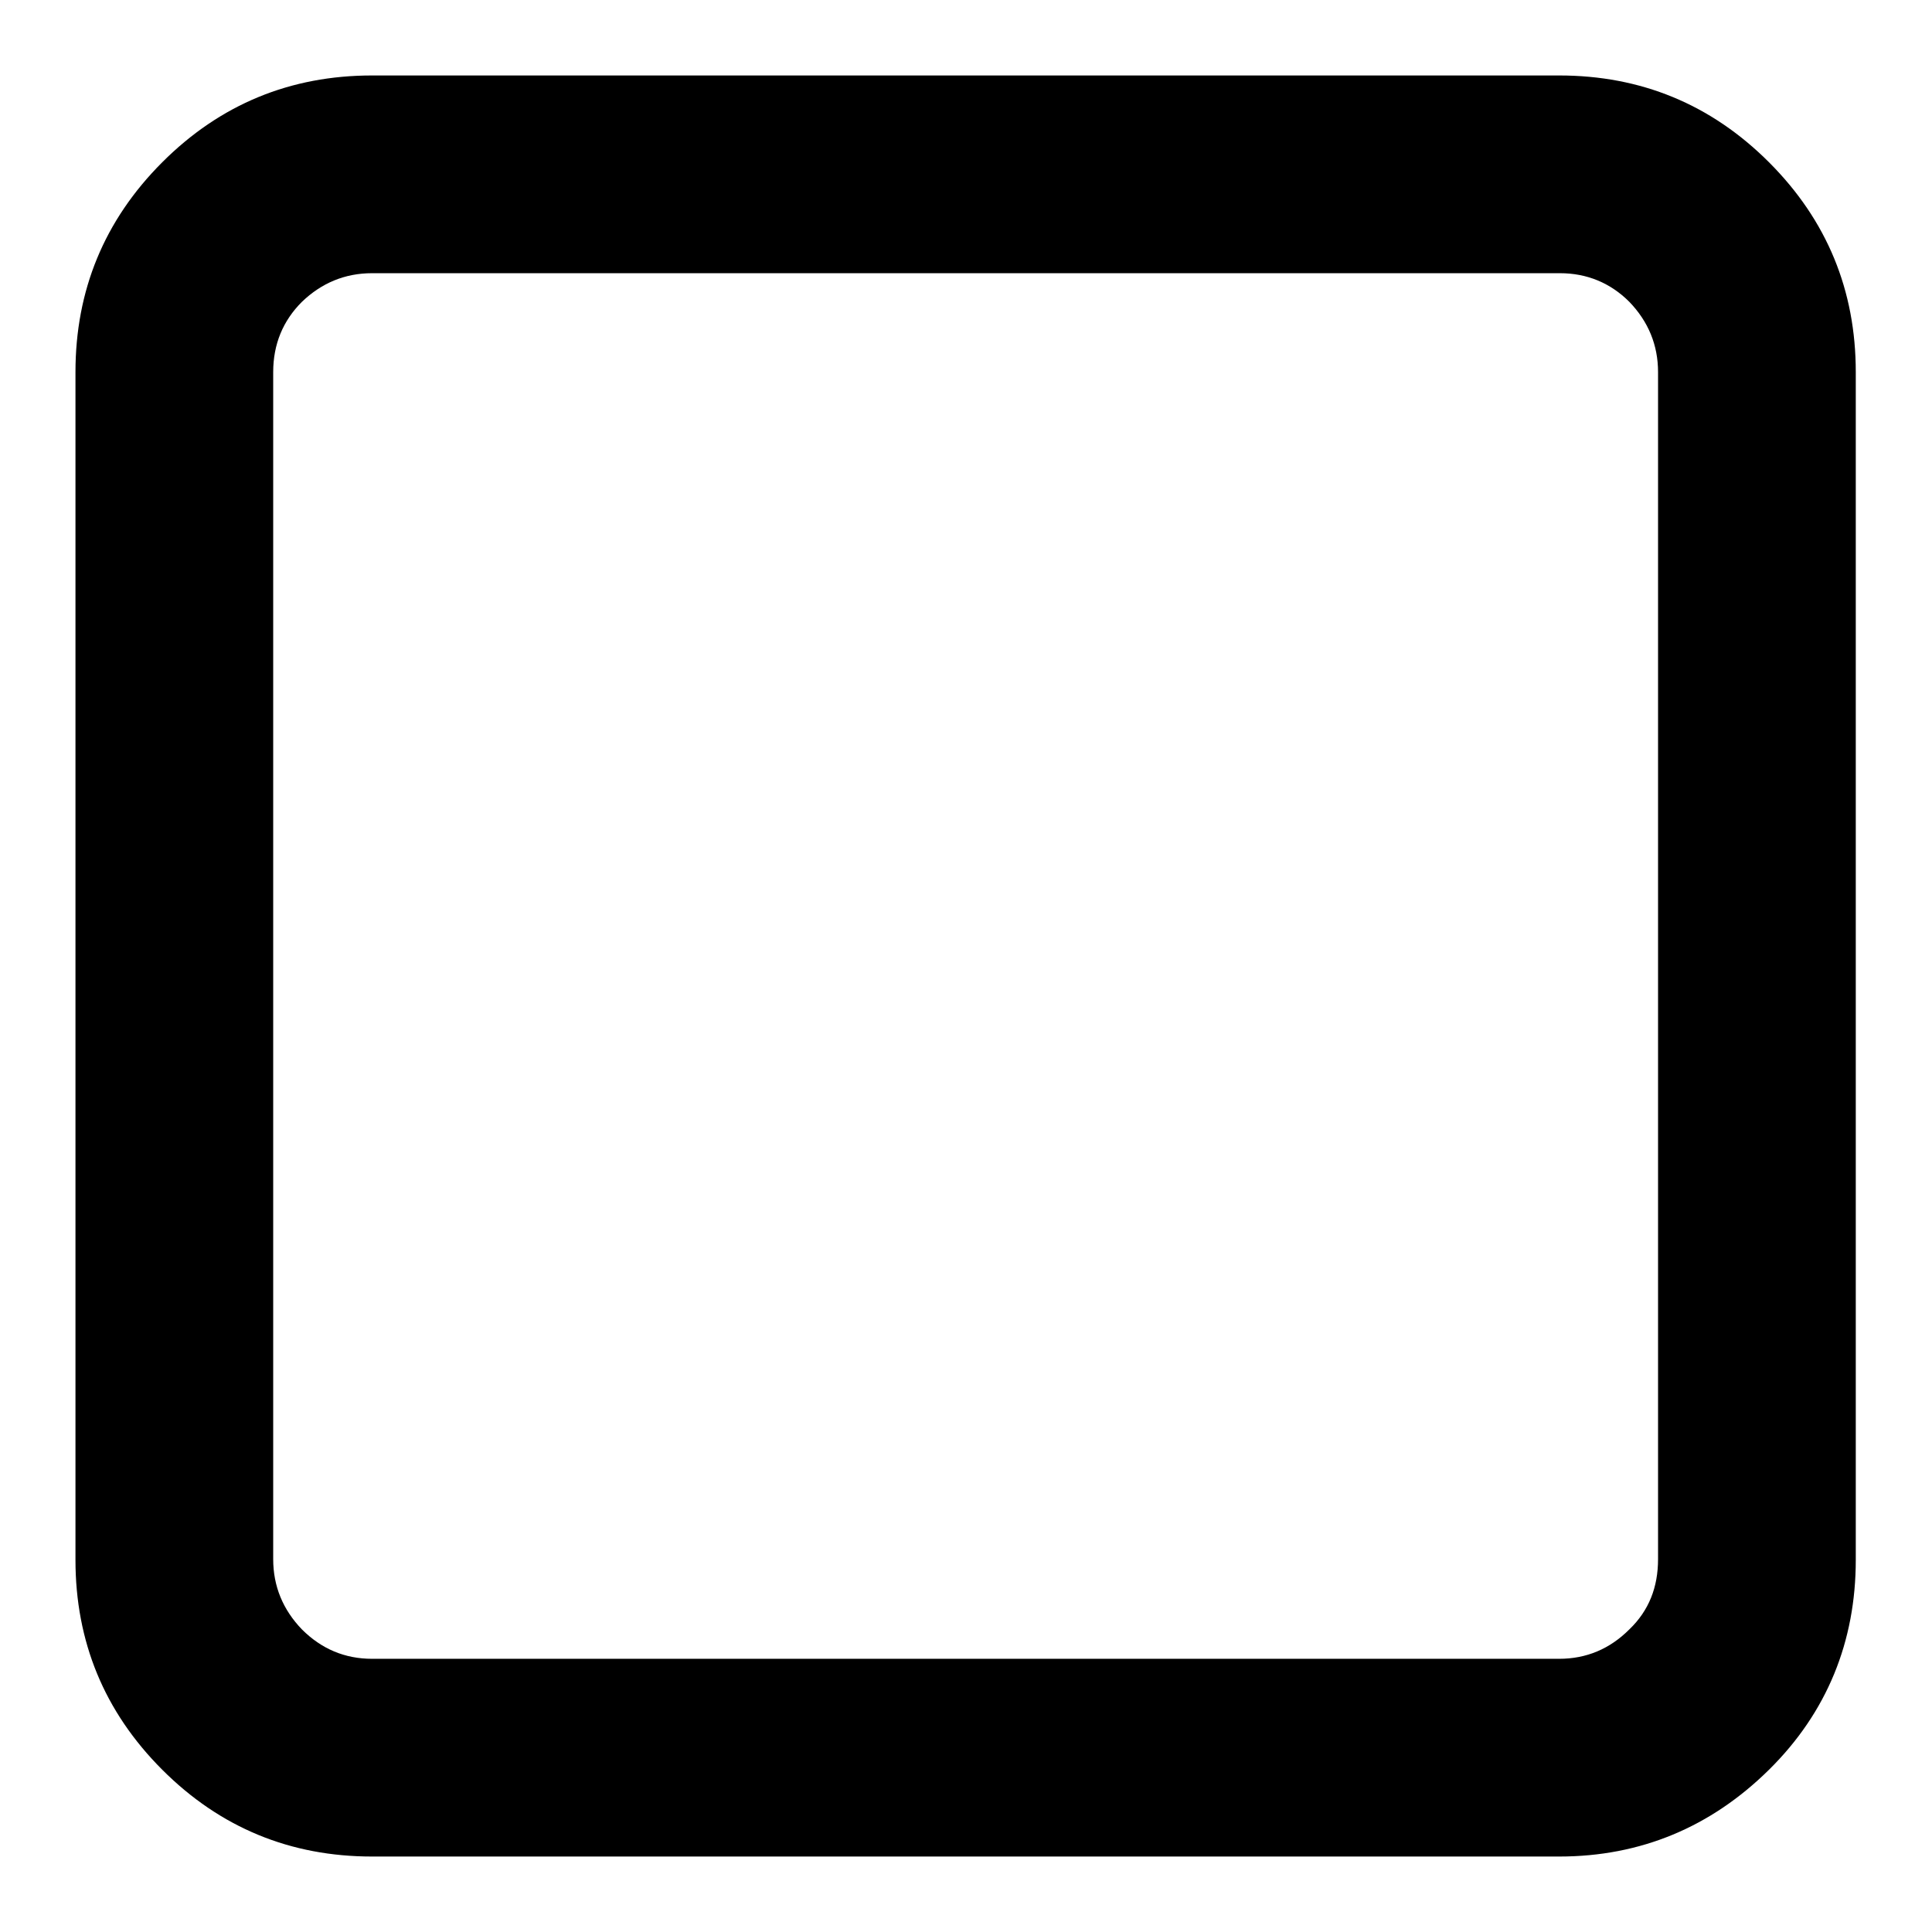
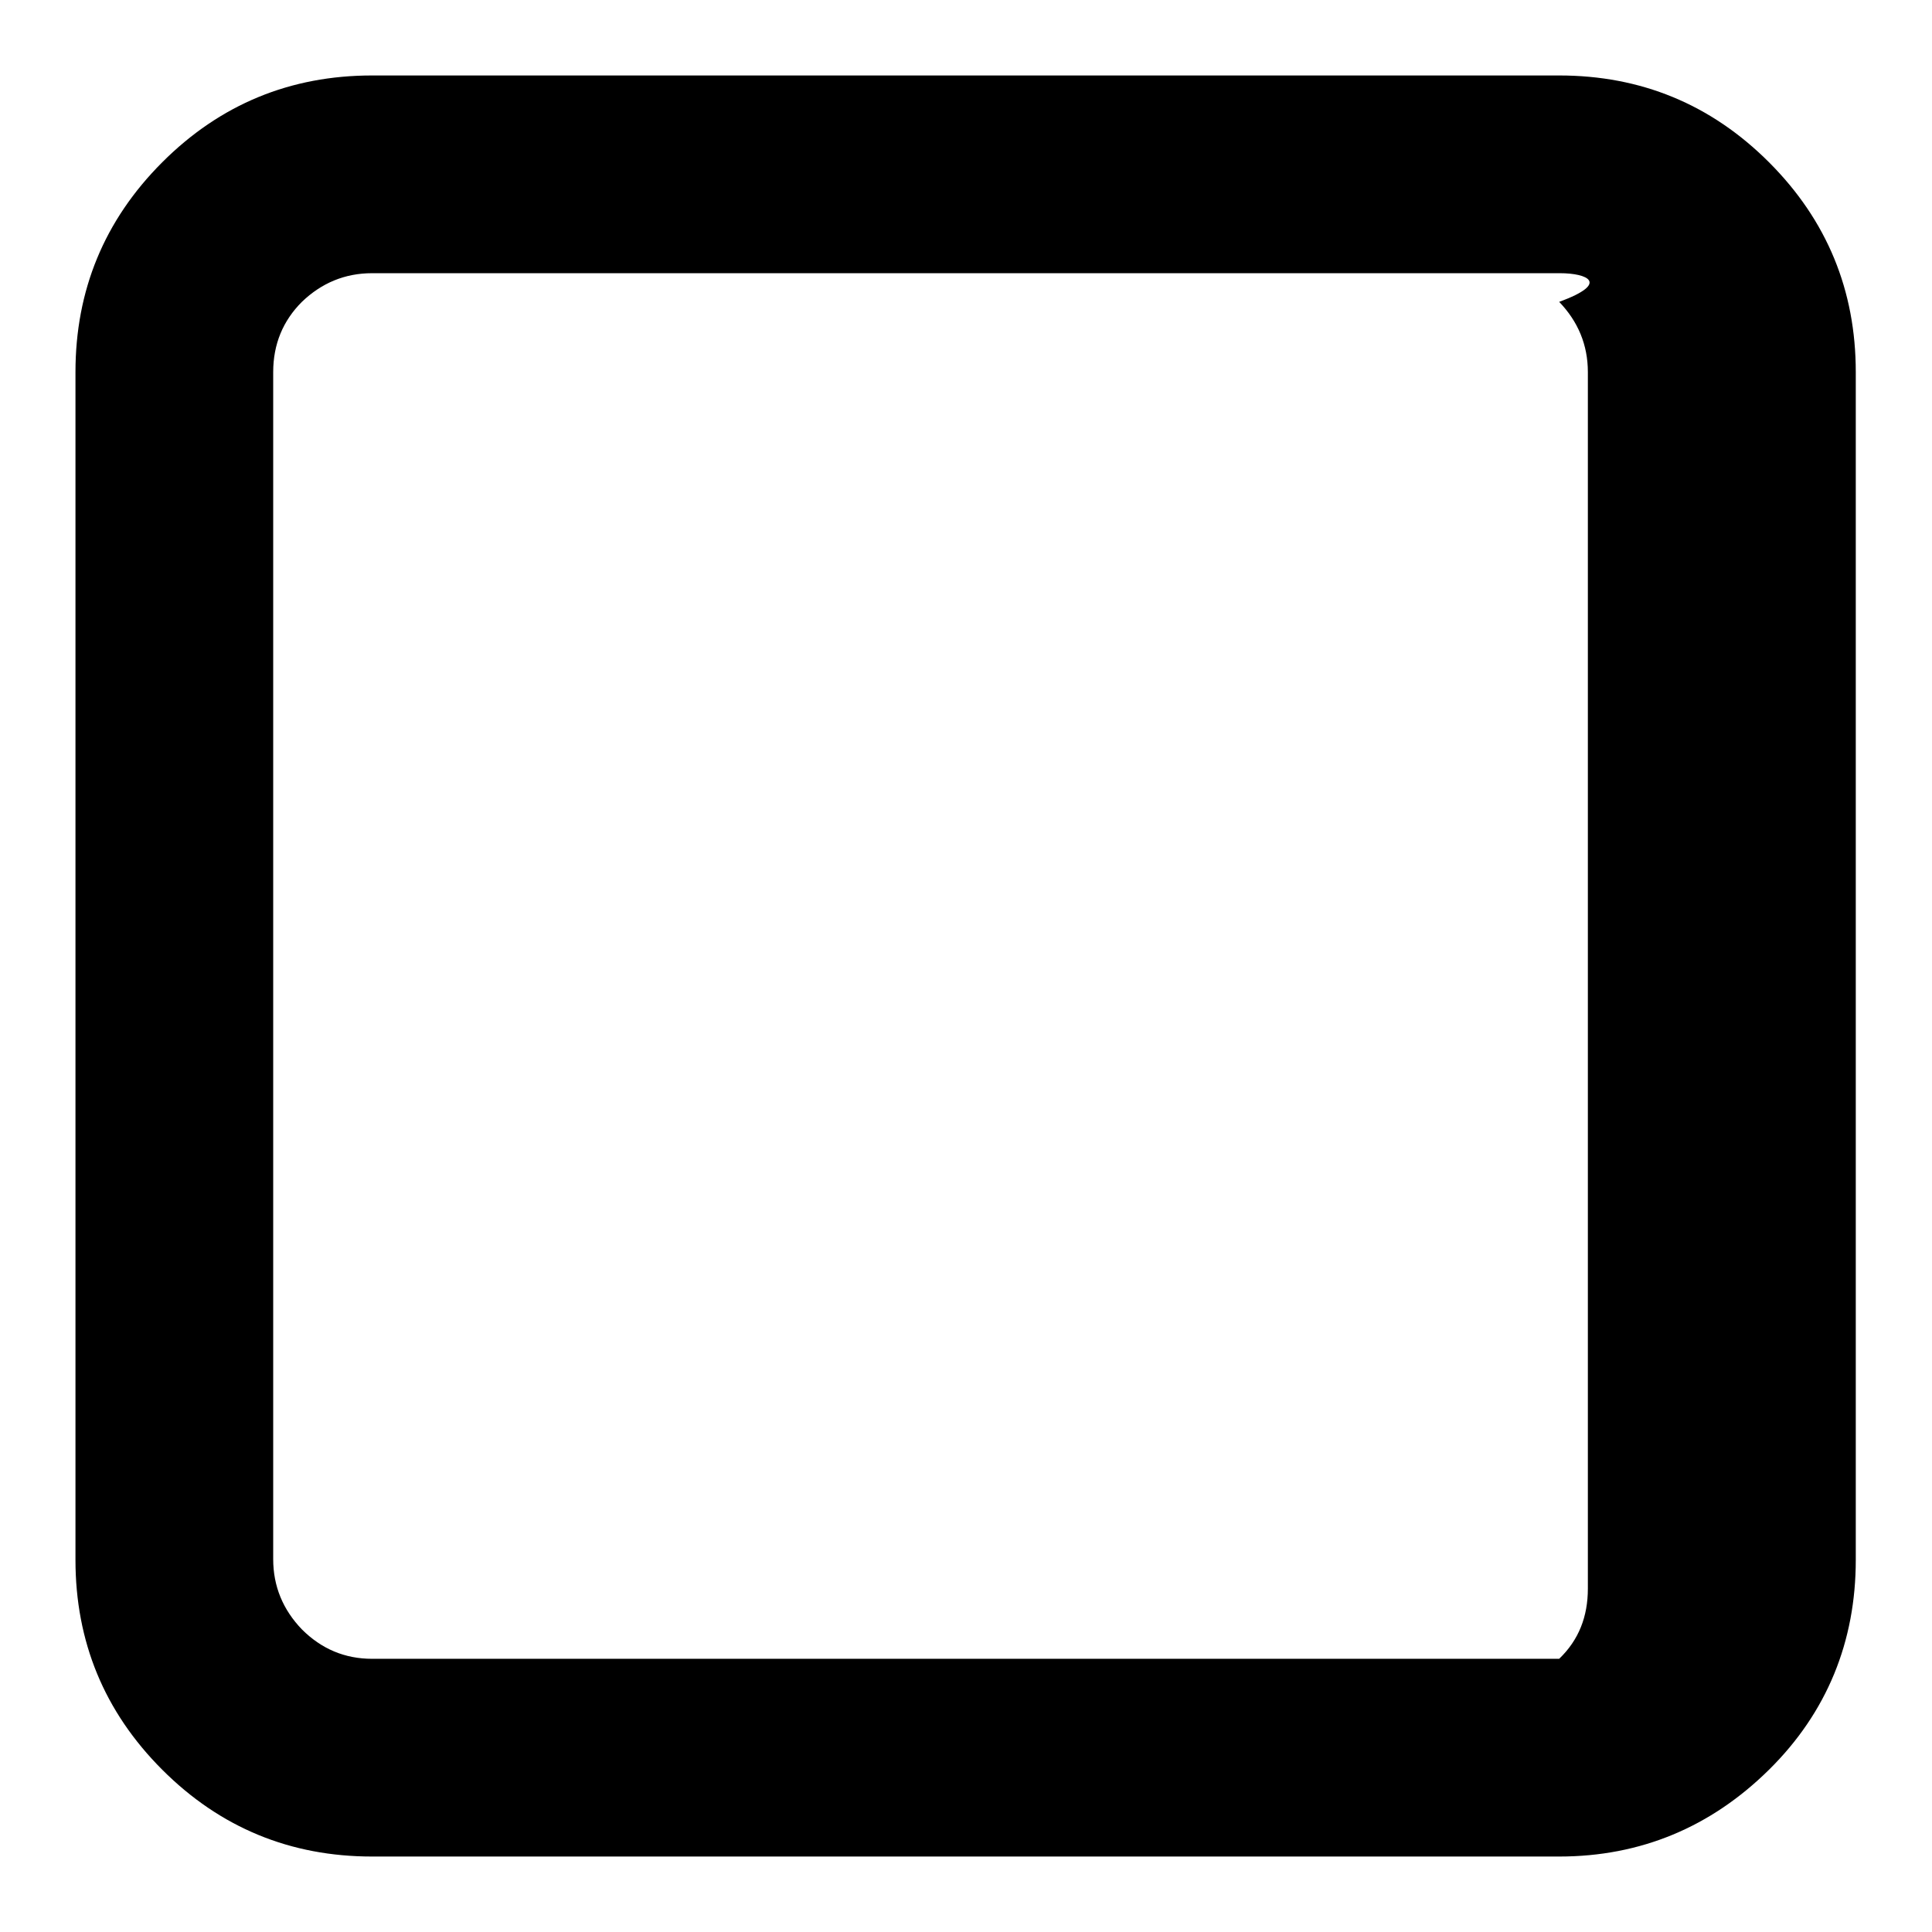
<svg xmlns="http://www.w3.org/2000/svg" version="1.1" x="0px" y="0px" viewBox="0 0 256 256" enable-background="new 0 0 256 256" xml:space="preserve">
  <g>
-     <path fill="#000000" d="M206.7,36.2H49.3c-3.6,0-6.7,1.3-9.3,3.8c-2.5,2.5-3.8,5.6-3.8,9.3v157.3c0,3.6,1.3,6.7,3.8,9.3 c2.6,2.6,5.7,3.9,9.3,3.9h157.3c3.6,0,6.7-1.3,9.3-3.9c2.6-2.5,3.8-5.6,3.8-9.3V49.3c0-3.6-1.3-6.7-3.8-9.3 C213.4,37.5,210.3,36.2,206.7,36.2 M49.3,10h157.3c10.8,0,20.1,3.8,27.8,11.5c7.7,7.7,11.5,17,11.5,27.8v157.4 c0,10.8-3.8,20.2-11.5,27.8c-7.7,7.6-17,11.5-27.8,11.5H49.3c-10.8,0-20.1-3.8-27.8-11.5c-7.7-7.7-11.5-17-11.5-27.8V49.3 c0-10.8,3.8-20.1,11.5-27.8C29.2,13.8,38.5,10,49.3,10" />
+     <path fill="#000000" d="M206.7,36.2H49.3c-3.6,0-6.7,1.3-9.3,3.8c-2.5,2.5-3.8,5.6-3.8,9.3v157.3c0,3.6,1.3,6.7,3.8,9.3 c2.6,2.6,5.7,3.9,9.3,3.9h157.3c2.6-2.5,3.8-5.6,3.8-9.3V49.3c0-3.6-1.3-6.7-3.8-9.3 C213.4,37.5,210.3,36.2,206.7,36.2 M49.3,10h157.3c10.8,0,20.1,3.8,27.8,11.5c7.7,7.7,11.5,17,11.5,27.8v157.4 c0,10.8-3.8,20.2-11.5,27.8c-7.7,7.6-17,11.5-27.8,11.5H49.3c-10.8,0-20.1-3.8-27.8-11.5c-7.7-7.7-11.5-17-11.5-27.8V49.3 c0-10.8,3.8-20.1,11.5-27.8C29.2,13.8,38.5,10,49.3,10" />
  </g>
</svg>